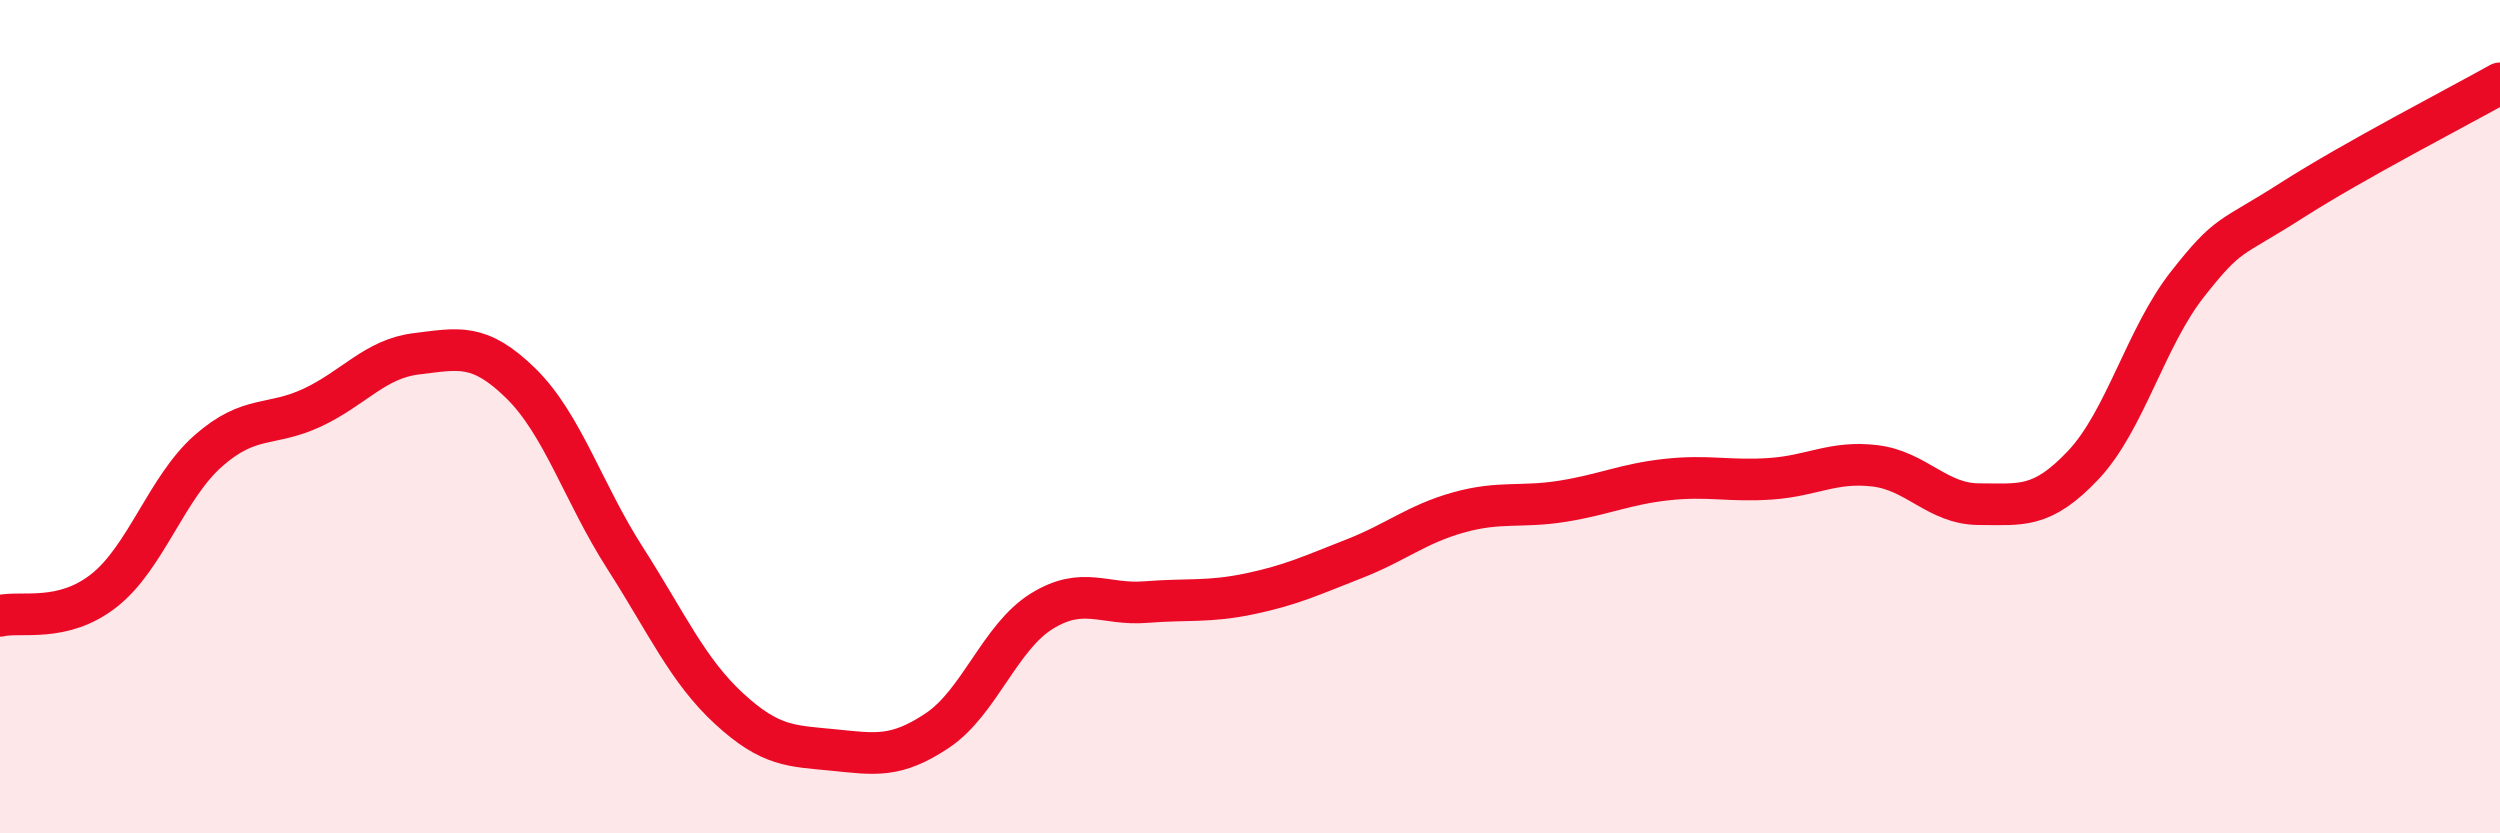
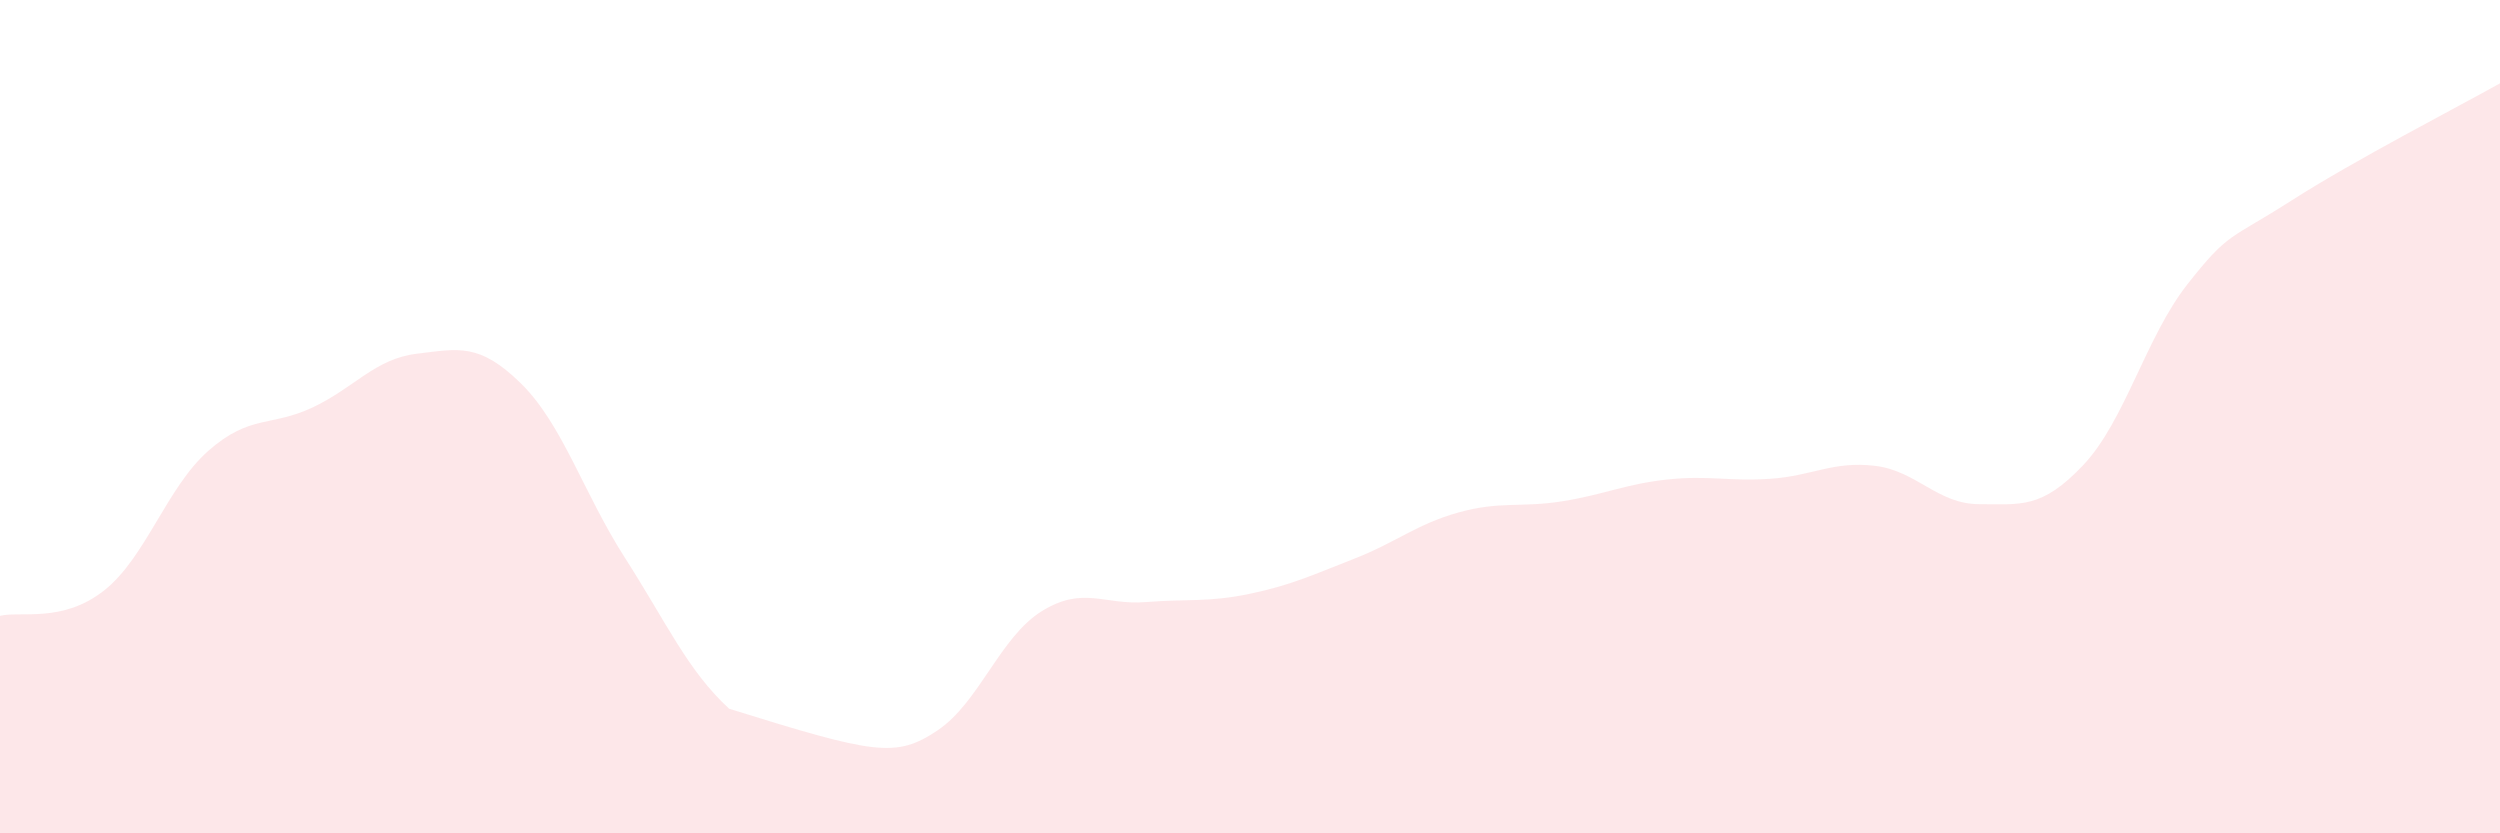
<svg xmlns="http://www.w3.org/2000/svg" width="60" height="20" viewBox="0 0 60 20">
-   <path d="M 0,14.78 C 0.5,14.66 1.5,14.96 2.5,14.17 C 3.5,13.38 4,11.7 5,10.82 C 6,9.94 6.5,10.25 7.5,9.78 C 8.5,9.31 9,8.61 10,8.49 C 11,8.37 11.5,8.22 12.5,9.2 C 13.5,10.18 14,11.83 15,13.39 C 16,14.95 16.5,16.09 17.5,17.01 C 18.5,17.93 19,17.9 20,18 C 21,18.1 21.5,18.2 22.5,17.53 C 23.5,16.86 24,15.29 25,14.67 C 26,14.05 26.5,14.53 27.5,14.45 C 28.5,14.37 29,14.46 30,14.25 C 31,14.04 31.5,13.8 32.5,13.41 C 33.5,13.02 34,12.58 35,12.3 C 36,12.02 36.5,12.19 37.5,12.03 C 38.5,11.87 39,11.62 40,11.51 C 41,11.4 41.5,11.56 42.5,11.49 C 43.5,11.42 44,11.06 45,11.18 C 46,11.3 46.5,12.1 47.5,12.1 C 48.5,12.1 49,12.22 50,11.16 C 51,10.1 51.5,8.09 52.5,6.82 C 53.5,5.55 53.5,5.77 55,4.81 C 56.5,3.85 59,2.56 60,2L60 20L0 20Z" fill="#EB0A25" opacity="0.1" stroke-linecap="round" stroke-linejoin="round" />
-   <path d="M 0,14.78 C 0.5,14.66 1.5,14.96 2.5,14.17 C 3.5,13.38 4,11.7 5,10.82 C 6,9.94 6.5,10.25 7.5,9.78 C 8.5,9.31 9,8.61 10,8.49 C 11,8.37 11.5,8.22 12.5,9.2 C 13.5,10.18 14,11.83 15,13.39 C 16,14.95 16.5,16.09 17.5,17.01 C 18.5,17.93 19,17.9 20,18 C 21,18.1 21.5,18.2 22.5,17.53 C 23.5,16.86 24,15.29 25,14.67 C 26,14.05 26.5,14.53 27.5,14.45 C 28.5,14.37 29,14.46 30,14.25 C 31,14.04 31.5,13.8 32.5,13.41 C 33.5,13.02 34,12.58 35,12.3 C 36,12.02 36.5,12.19 37.5,12.03 C 38.5,11.87 39,11.62 40,11.51 C 41,11.4 41.5,11.56 42.5,11.49 C 43.5,11.42 44,11.06 45,11.18 C 46,11.3 46.5,12.1 47.5,12.1 C 48.5,12.1 49,12.22 50,11.16 C 51,10.1 51.5,8.09 52.5,6.82 C 53.5,5.55 53.5,5.77 55,4.81 C 56.5,3.85 59,2.56 60,2" stroke="#EB0A25" stroke-width="1" fill="none" stroke-linecap="round" stroke-linejoin="round" />
+   <path d="M 0,14.78 C 0.5,14.66 1.5,14.96 2.5,14.17 C 3.5,13.38 4,11.7 5,10.82 C 6,9.94 6.5,10.25 7.5,9.78 C 8.5,9.31 9,8.61 10,8.49 C 11,8.37 11.5,8.22 12.5,9.2 C 13.5,10.18 14,11.83 15,13.39 C 16,14.95 16.5,16.09 17.5,17.01 C 21,18.1 21.5,18.2 22.5,17.53 C 23.5,16.86 24,15.29 25,14.67 C 26,14.05 26.5,14.53 27.5,14.45 C 28.5,14.37 29,14.46 30,14.25 C 31,14.04 31.5,13.8 32.5,13.41 C 33.5,13.02 34,12.58 35,12.3 C 36,12.02 36.5,12.19 37.5,12.03 C 38.5,11.87 39,11.62 40,11.51 C 41,11.4 41.5,11.56 42.5,11.49 C 43.5,11.42 44,11.06 45,11.18 C 46,11.3 46.5,12.1 47.5,12.1 C 48.5,12.1 49,12.22 50,11.16 C 51,10.1 51.5,8.09 52.5,6.82 C 53.5,5.55 53.5,5.77 55,4.81 C 56.5,3.85 59,2.56 60,2L60 20L0 20Z" fill="#EB0A25" opacity="0.1" stroke-linecap="round" stroke-linejoin="round" />
</svg>